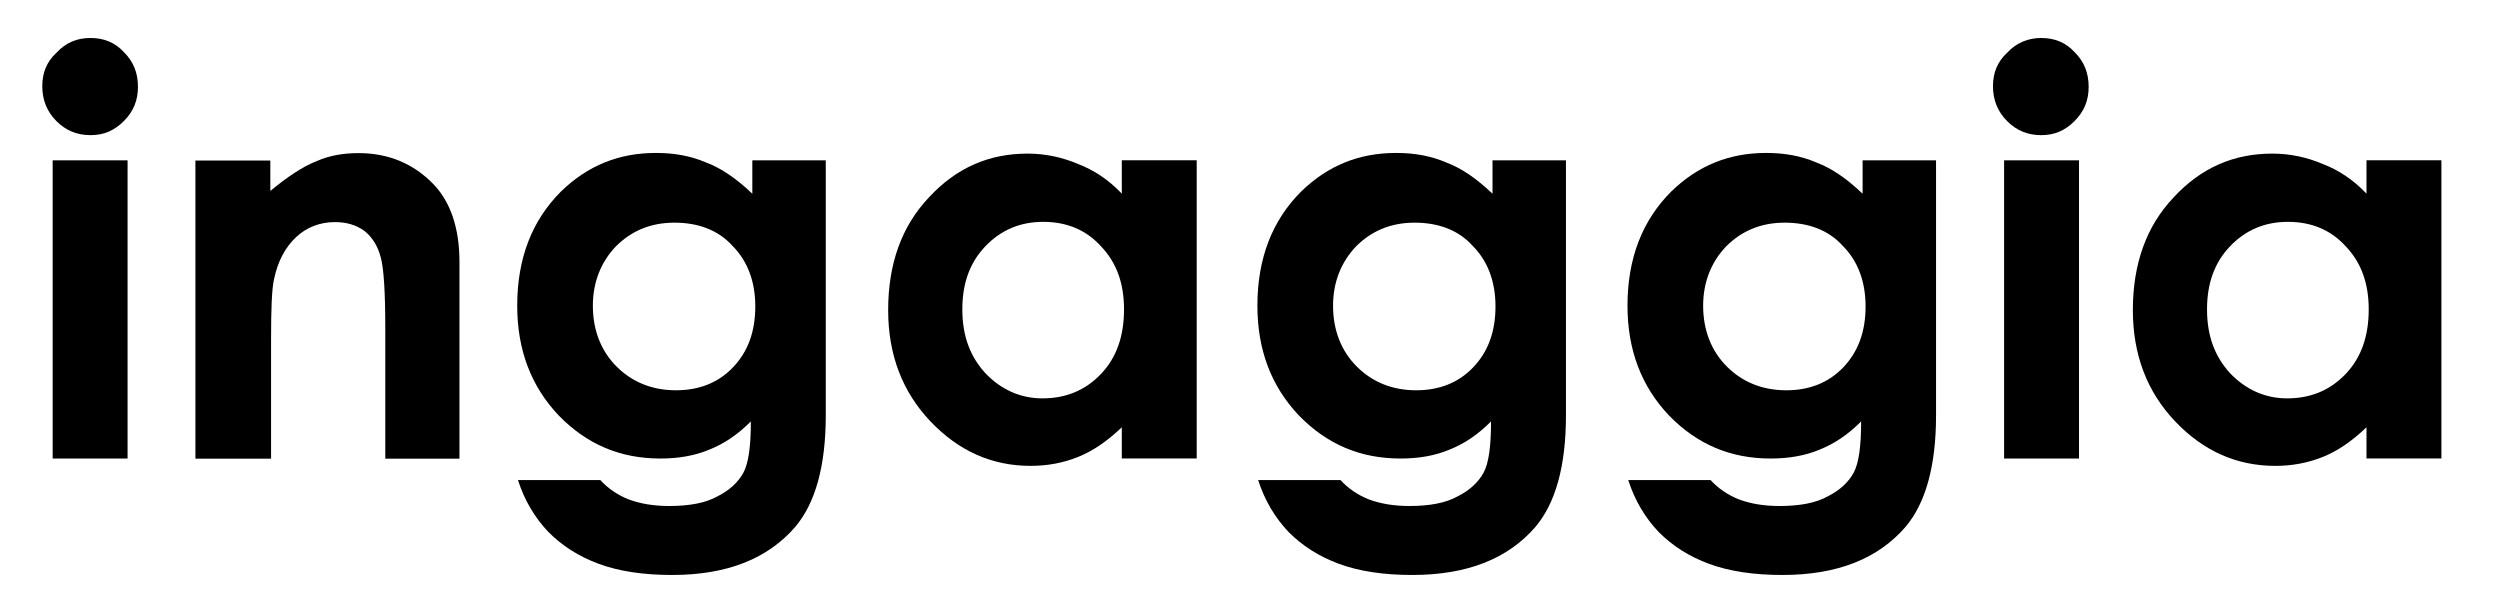
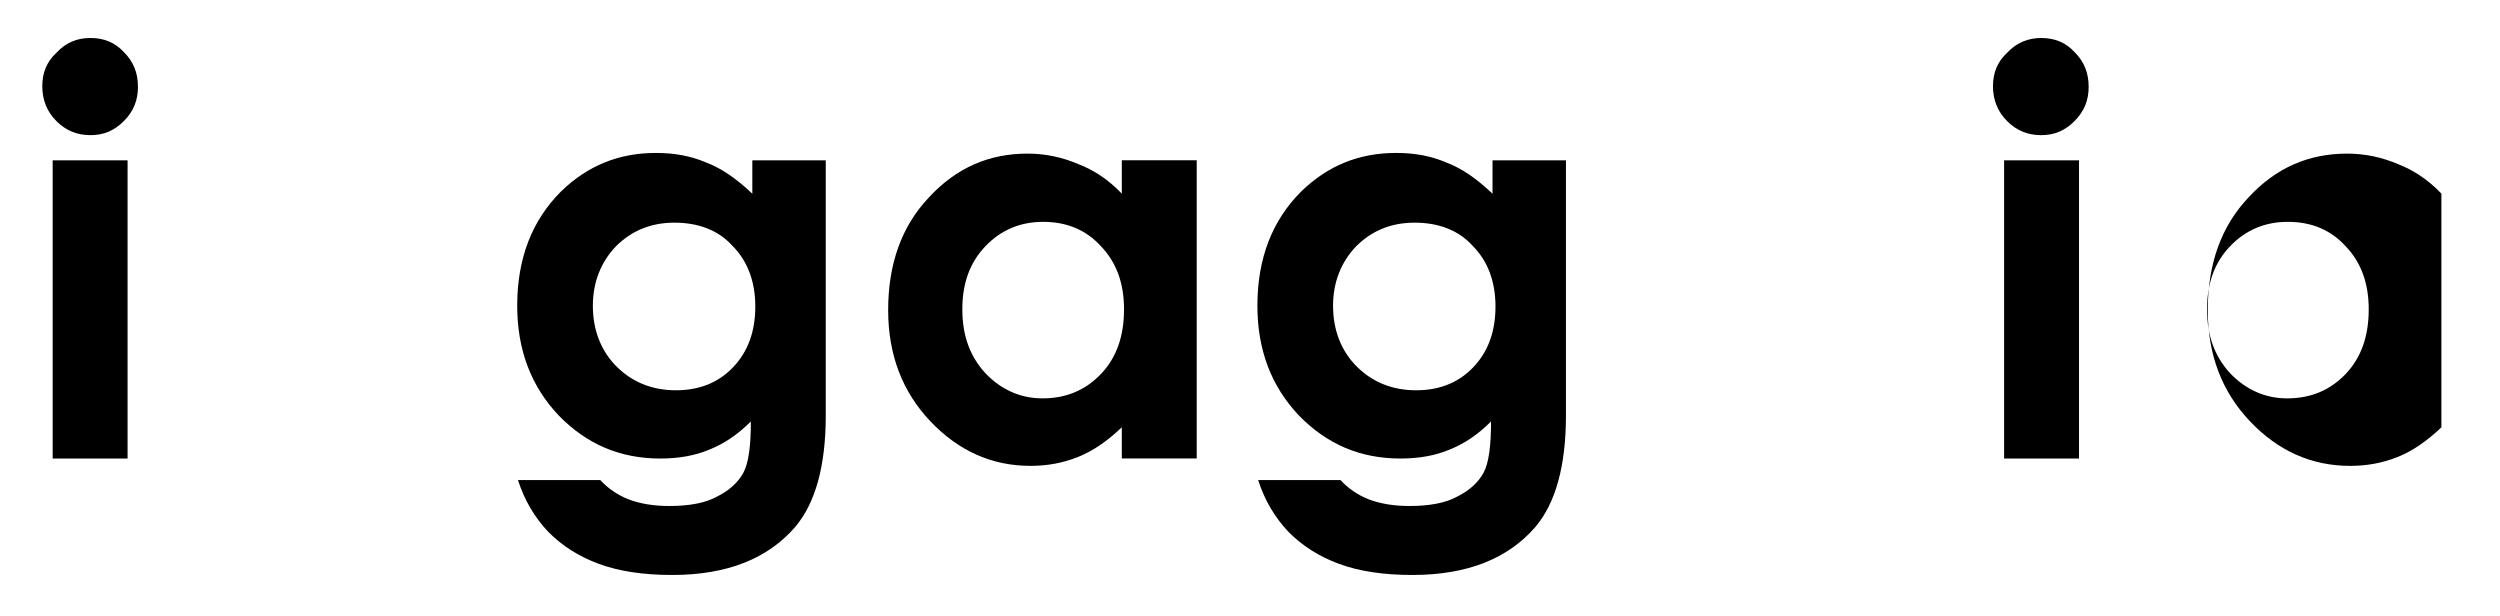
<svg xmlns="http://www.w3.org/2000/svg" xmlns:xlink="http://www.w3.org/1999/xlink" version="1.1" id="svg2" x="0px" y="0px" viewBox="0 0 449.3 110.7" style="enable-background:new 0 0 449.3 110.7;" xml:space="preserve">
  <style type="text/css">
	.st0{clip-path:url(#SVGID_2_);}
</style>
  <g id="g10" transform="matrix(1.333,0,0,-1.333,0,110.667)">
    <g id="g12">
      <g>
        <g>
          <defs>
            <rect id="SVGID_1_" x="-131.1" y="-32.2" width="599.1" height="147.6" />
          </defs>
          <clipPath id="SVGID_2_">
            <use xlink:href="#SVGID_1_" style="overflow:visible;" />
          </clipPath>
          <g id="g14" class="st0">
            <path id="path20" d="M7.1,61.4h10.1V21.2H7.1V61.4z M12.2,77.9c1.8,0,3.3-0.6,4.5-1.9c1.3-1.3,1.9-2.8,1.9-4.7       c0-1.8-0.6-3.3-1.9-4.6c-1.3-1.3-2.7-1.9-4.5-1.9s-3.3,0.6-4.6,1.9s-1.9,2.9-1.9,4.7c0,1.8,0.6,3.3,1.9,4.5       C8.9,77.3,10.4,77.9,12.2,77.9" />
            <g id="g22" transform="translate(26.346,61.378)">
-               <path id="path24" d="M0,0h10.1v-4.1c2.3,1.9,4.4,3.3,6.2,4C18.1,0.7,20,1,22,1c4,0,7.4-1.4,10.1-4.2c2.3-2.4,3.5-5.9,3.5-10.5        v-26.5h-10v17.6c0,4.8-0.2,8-0.6,9.5c-0.4,1.6-1.2,2.8-2.2,3.6c-1.1,0.8-2.4,1.2-4,1.2c-2,0-3.8-0.7-5.2-2        c-1.5-1.4-2.5-3.3-3-5.7c-0.3-1.3-0.4-4-0.4-8.1v-16.1H0V0z" />
-             </g>
+               </g>
            <g id="g26" transform="translate(90.932,53.001)">
              <path id="path28" d="M0,0c-3.2,0-5.8-1.1-7.9-3.2c-2-2.1-3.1-4.8-3.1-8c0-3.3,1.1-6.1,3.2-8.2s4.8-3.2,8-3.2        c3.1,0,5.7,1,7.7,3.1s3,4.8,3,8.2c0,3.3-1,6.1-3.1,8.2C5.9-1,3.2,0,0,0 M10.4,8.4h10V-26c0-6.8-1.4-11.8-4.1-15        c-3.7-4.3-9.2-6.5-16.6-6.5c-3.9,0-7.2,0.5-9.9,1.5s-4.9,2.4-6.8,4.3c-1.8,1.9-3.2,4.2-4.1,7H-10c1-1.1,2.3-2,3.8-2.6        c1.6-0.6,3.4-0.9,5.5-0.9c2.7,0,4.9,0.4,6.5,1.3c1.6,0.8,2.8,1.9,3.5,3.2c0.7,1.3,1,3.6,1,6.9c-1.8-1.8-3.6-3-5.6-3.8        c-1.9-0.8-4.1-1.2-6.6-1.2c-5.4,0-9.9,1.9-13.7,5.8c-3.7,3.9-5.6,8.8-5.6,14.8c0,6.4,2,11.5,5.9,15.4        c3.6,3.5,7.8,5.2,12.8,5.2C0,9.4,2.2,9,4.3,8.1c2.1-0.8,4.1-2.2,6.2-4.2v4.5H10.4z" />
            </g>
            <g id="g30" transform="translate(140.645,53.111)">
              <path id="path32" d="M0,0c-3.1,0-5.7-1.1-7.8-3.3s-3.1-5-3.1-8.5s1-6.3,3.1-8.6c2.1-2.2,4.7-3.4,7.7-3.4        c3.2,0,5.8,1.1,7.9,3.3s3.1,5.1,3.1,8.7c0,3.5-1,6.3-3.1,8.5C5.8-1.1,3.2,0,0,0 M10.6,8.3h10.1v-40.2H10.6v4.2        c-2-1.9-3.9-3.2-5.9-4s-4.1-1.2-6.4-1.2c-5.2,0-9.7,2-13.5,6s-5.7,9-5.7,15c0,6.2,1.8,11.3,5.5,15.2c3.7,4,8.1,5.9,13.3,5.9        c2.4,0,4.7-0.5,6.8-1.4c2.1-0.8,4.1-2.1,5.9-4V8.3z" />
            </g>
            <g id="g34" transform="translate(190.727,53.001)">
              <path id="path36" d="M0,0c-3.2,0-5.8-1.1-7.9-3.2c-2-2.1-3.1-4.8-3.1-8c0-3.3,1.1-6.1,3.2-8.2s4.8-3.2,8-3.2        c3.1,0,5.7,1,7.7,3.1s3,4.8,3,8.2c0,3.3-1,6.1-3.1,8.2C5.9-1,3.2,0,0,0 M10.4,8.4h10V-26c0-6.8-1.4-11.8-4.1-15        c-3.7-4.3-9.2-6.5-16.6-6.5c-3.9,0-7.2,0.5-9.9,1.5s-4.9,2.4-6.8,4.3c-1.8,1.9-3.2,4.2-4.1,7H-10c1-1.1,2.3-2,3.8-2.6        c1.6-0.6,3.4-0.9,5.5-0.9c2.7,0,4.9,0.4,6.5,1.3c1.6,0.8,2.8,1.9,3.5,3.2s1,3.6,1,6.9c-1.8-1.8-3.6-3-5.6-3.8        c-1.9-0.8-4.1-1.2-6.6-1.2c-5.4,0-9.9,1.9-13.7,5.8c-3.7,3.9-5.6,8.8-5.6,14.8c0,6.4,2,11.5,5.9,15.4        c3.6,3.5,7.8,5.2,12.8,5.2C0,9.4,2.2,9,4.3,8.1c2.1-0.8,4.1-2.2,6.2-4.2v4.5H10.4z" />
            </g>
            <g id="g38" transform="translate(240.624,53.001)">
-               <path id="path40" d="M0,0c-3.2,0-5.8-1.1-7.9-3.2c-2-2.1-3.1-4.8-3.1-8c0-3.3,1.1-6.1,3.2-8.2s4.8-3.2,8-3.2        c3.1,0,5.7,1,7.7,3.1s3,4.8,3,8.2c0,3.3-1,6.1-3.1,8.2C5.9-1,3.2,0,0,0 M10.4,8.4h10V-26c0-6.8-1.4-11.8-4.1-15        c-3.7-4.3-9.2-6.5-16.6-6.5c-3.9,0-7.2,0.5-9.9,1.5s-4.9,2.4-6.8,4.3c-1.8,1.9-3.2,4.2-4.1,7H-10c1-1.1,2.3-2,3.8-2.6        c1.6-0.6,3.4-0.9,5.5-0.9c2.7,0,4.9,0.4,6.5,1.3c1.6,0.8,2.8,1.9,3.5,3.2s1,3.6,1,6.9c-1.8-1.8-3.6-3-5.6-3.8        c-1.9-0.8-4.1-1.2-6.6-1.2c-5.4,0-9.9,1.9-13.7,5.8c-3.7,3.9-5.6,8.8-5.6,14.8c0,6.4,2,11.5,5.9,15.4        c3.6,3.5,7.8,5.2,12.8,5.2C0,9.4,2.2,9,4.3,8.1c2.1-0.8,4.1-2.2,6.2-4.2v4.5H10.4z" />
-             </g>
+               </g>
            <path id="path42" d="M270.2,61.4h10.1V21.2h-10.1V61.4z M275.2,77.9c1.8,0,3.3-0.6,4.5-1.9c1.3-1.3,1.9-2.8,1.9-4.7       c0-1.8-0.6-3.3-1.9-4.6c-1.3-1.3-2.7-1.9-4.5-1.9s-3.3,0.6-4.6,1.9c-1.3,1.3-1.9,2.9-1.9,4.7c0,1.8,0.6,3.3,1.9,4.5       C271.9,77.3,273.5,77.9,275.2,77.9" />
            <g id="g44" transform="translate(308.459,53.111)">
-               <path id="path46" d="M0,0c-3.1,0-5.7-1.1-7.8-3.3s-3.1-5-3.1-8.5s1-6.3,3.1-8.6c2.1-2.2,4.7-3.4,7.7-3.4        c3.2,0,5.8,1.1,7.9,3.3s3.1,5.1,3.1,8.7c0,3.5-1,6.3-3.1,8.5C5.8-1.1,3.2,0,0,0 M10.6,8.3h10.1v-40.2H10.6v4.2        c-2-1.9-3.9-3.2-5.9-4s-4.1-1.2-6.4-1.2c-5.2,0-9.7,2-13.5,6s-5.7,9-5.7,15c0,6.2,1.8,11.3,5.5,15.2c3.7,4,8.1,5.9,13.3,5.9        c2.4,0,4.7-0.5,6.8-1.4c2.1-0.8,4.1-2.1,5.9-4V8.3z" />
+               <path id="path46" d="M0,0c-3.1,0-5.7-1.1-7.8-3.3s-3.1-5-3.1-8.5s1-6.3,3.1-8.6c2.1-2.2,4.7-3.4,7.7-3.4        c3.2,0,5.8,1.1,7.9,3.3s3.1,5.1,3.1,8.7c0,3.5-1,6.3-3.1,8.5C5.8-1.1,3.2,0,0,0 M10.6,8.3h10.1v-40.2v4.2        c-2-1.9-3.9-3.2-5.9-4s-4.1-1.2-6.4-1.2c-5.2,0-9.7,2-13.5,6s-5.7,9-5.7,15c0,6.2,1.8,11.3,5.5,15.2c3.7,4,8.1,5.9,13.3,5.9        c2.4,0,4.7-0.5,6.8-1.4c2.1-0.8,4.1-2.1,5.9-4V8.3z" />
            </g>
          </g>
        </g>
      </g>
    </g>
  </g>
</svg>